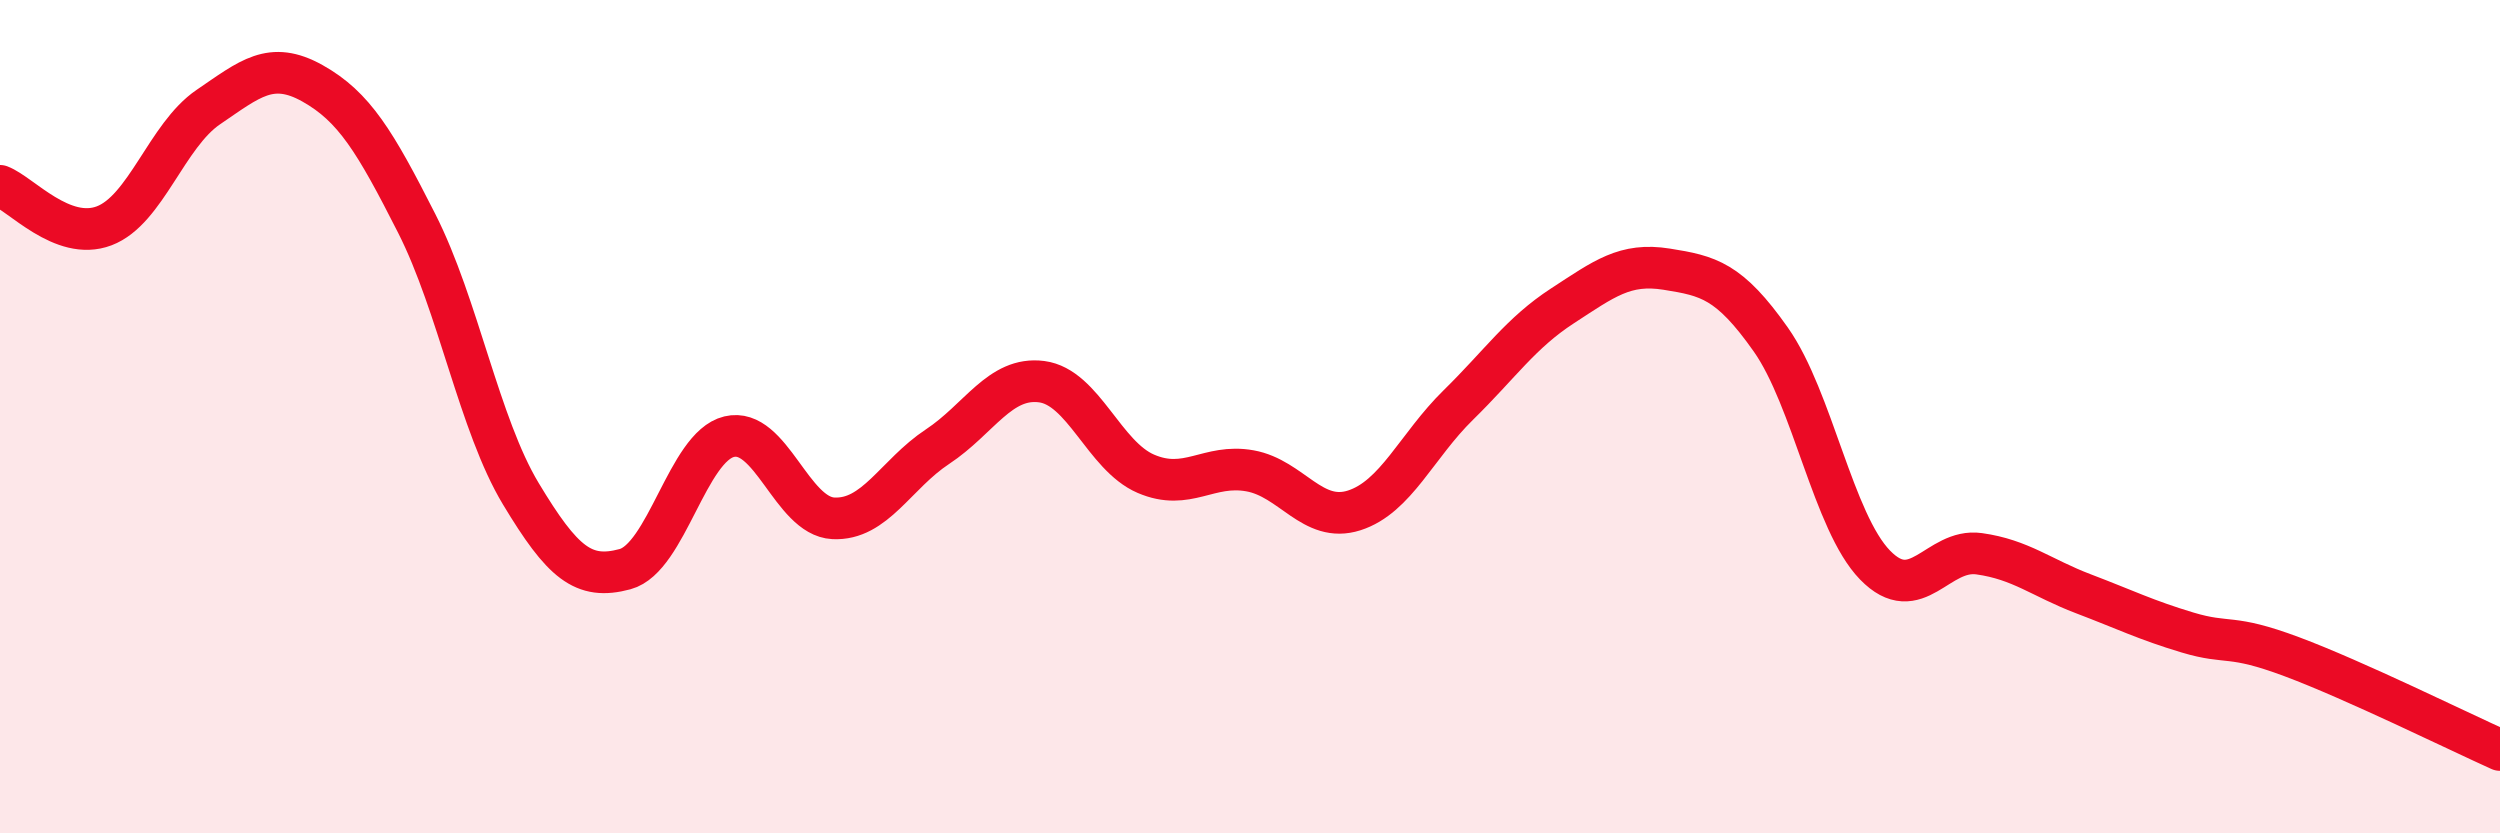
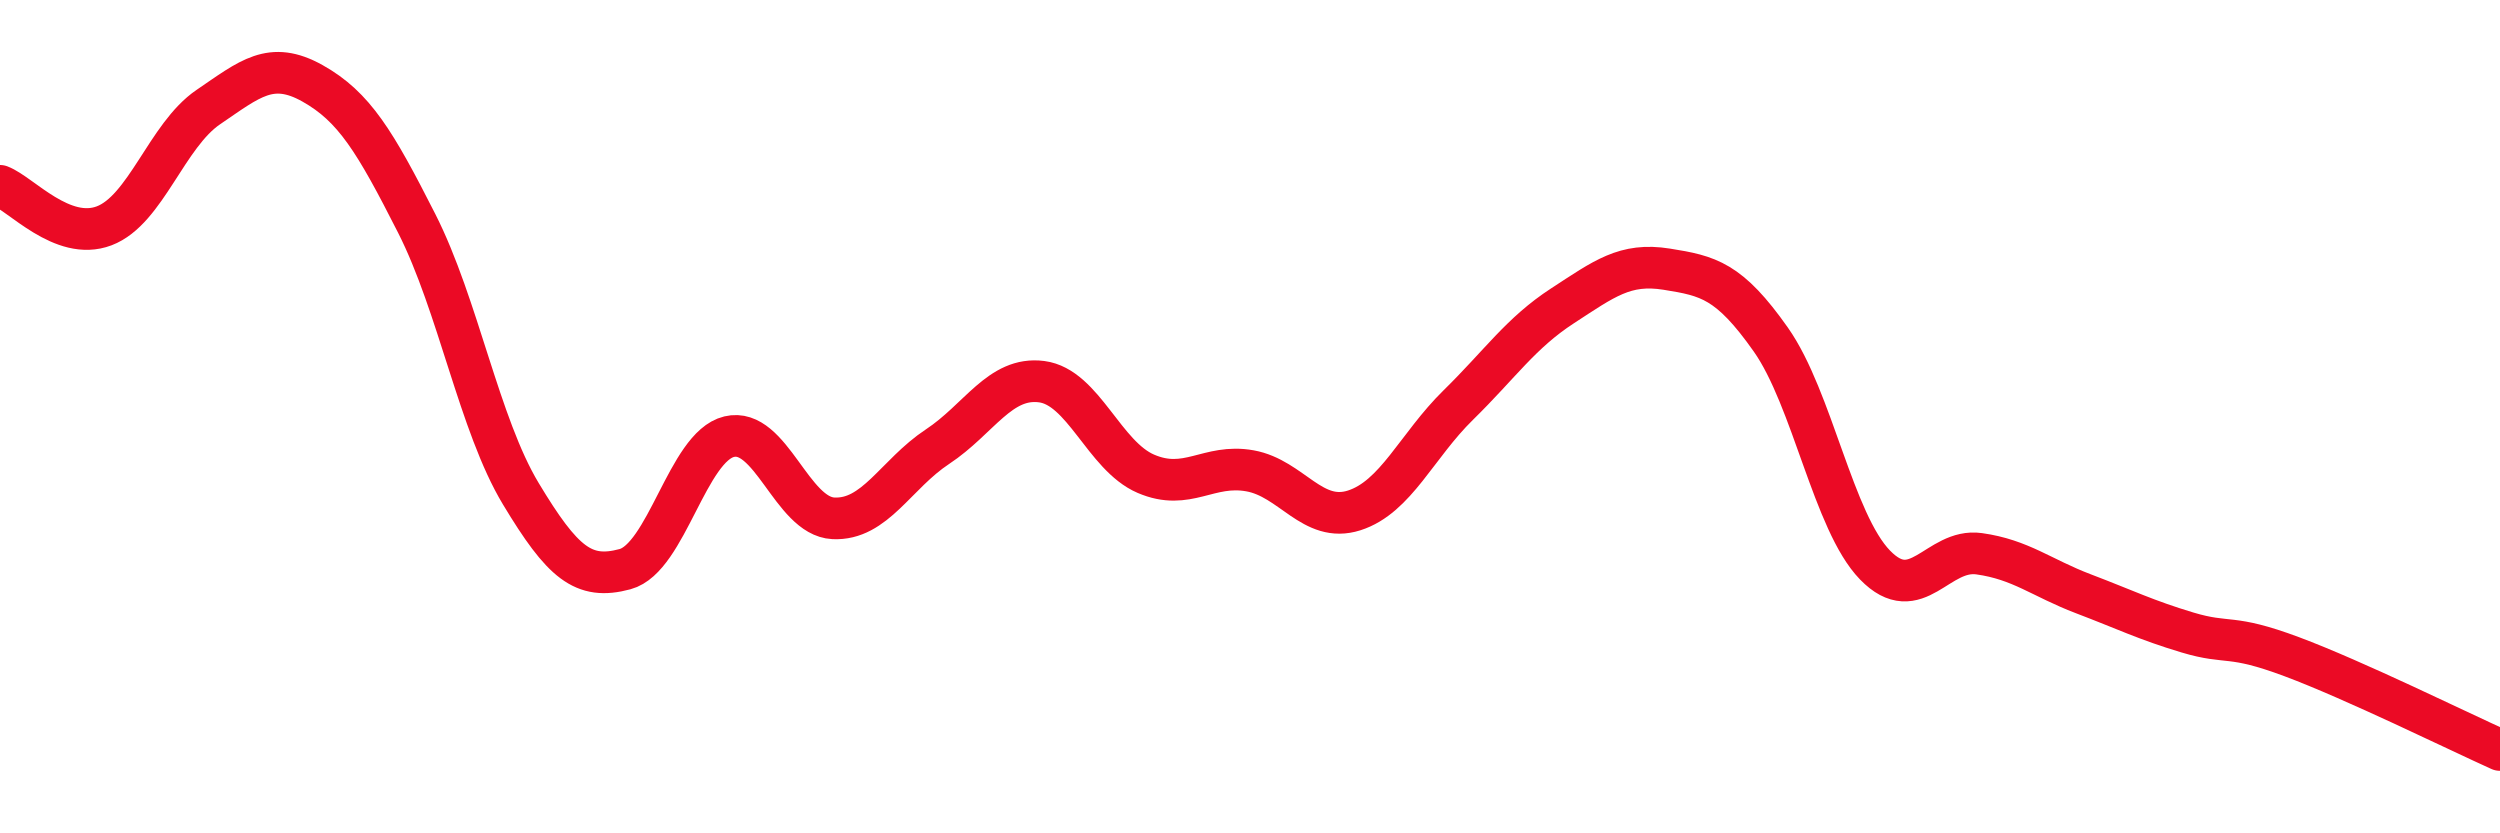
<svg xmlns="http://www.w3.org/2000/svg" width="60" height="20" viewBox="0 0 60 20">
-   <path d="M 0,4.46 C 0.5,4.65 1.5,5.8 2.5,5.42 C 3.5,5.04 4,3.25 5,2.57 C 6,1.89 6.5,1.44 7.5,2 C 8.5,2.56 9,3.39 10,5.36 C 11,7.33 11.5,10.19 12.5,11.85 C 13.5,13.51 14,13.93 15,13.66 C 16,13.39 16.5,10.72 17.5,10.48 C 18.5,10.24 19,12.39 20,12.44 C 21,12.49 21.5,11.38 22.5,10.72 C 23.5,10.06 24,9.03 25,9.16 C 26,9.29 26.5,10.94 27.5,11.37 C 28.5,11.8 29,11.12 30,11.3 C 31,11.48 31.5,12.57 32.5,12.25 C 33.5,11.93 34,10.7 35,9.72 C 36,8.74 36.5,7.99 37.5,7.34 C 38.5,6.69 39,6.3 40,6.46 C 41,6.62 41.5,6.73 42.5,8.15 C 43.5,9.57 44,12.53 45,13.56 C 46,14.59 46.5,13.15 47.5,13.29 C 48.5,13.43 49,13.87 50,14.25 C 51,14.63 51.5,14.88 52.5,15.18 C 53.5,15.48 53.5,15.2 55,15.76 C 56.5,16.32 59,17.55 60,18L60 20L0 20Z" fill="#EB0A25" opacity="0.1" stroke-linecap="round" stroke-linejoin="round" />
  <path d="M 0,4.46 C 0.5,4.65 1.5,5.8 2.5,5.42 C 3.5,5.04 4,3.25 5,2.57 C 6,1.89 6.5,1.44 7.5,2 C 8.5,2.56 9,3.39 10,5.36 C 11,7.33 11.5,10.19 12.5,11.85 C 13.5,13.51 14,13.93 15,13.66 C 16,13.39 16.5,10.72 17.5,10.48 C 18.5,10.24 19,12.39 20,12.44 C 21,12.49 21.5,11.38 22.5,10.72 C 23.5,10.06 24,9.03 25,9.16 C 26,9.29 26.5,10.94 27.5,11.37 C 28.5,11.8 29,11.12 30,11.3 C 31,11.48 31.5,12.57 32.5,12.25 C 33.5,11.93 34,10.7 35,9.72 C 36,8.74 36.5,7.99 37.5,7.34 C 38.5,6.69 39,6.3 40,6.46 C 41,6.62 41.5,6.73 42.5,8.15 C 43.5,9.57 44,12.53 45,13.56 C 46,14.59 46.5,13.15 47.5,13.29 C 48.5,13.43 49,13.87 50,14.25 C 51,14.63 51.5,14.88 52.5,15.18 C 53.5,15.48 53.5,15.2 55,15.76 C 56.5,16.32 59,17.55 60,18" stroke="#EB0A25" stroke-width="1" fill="none" stroke-linecap="round" stroke-linejoin="round" />
</svg>